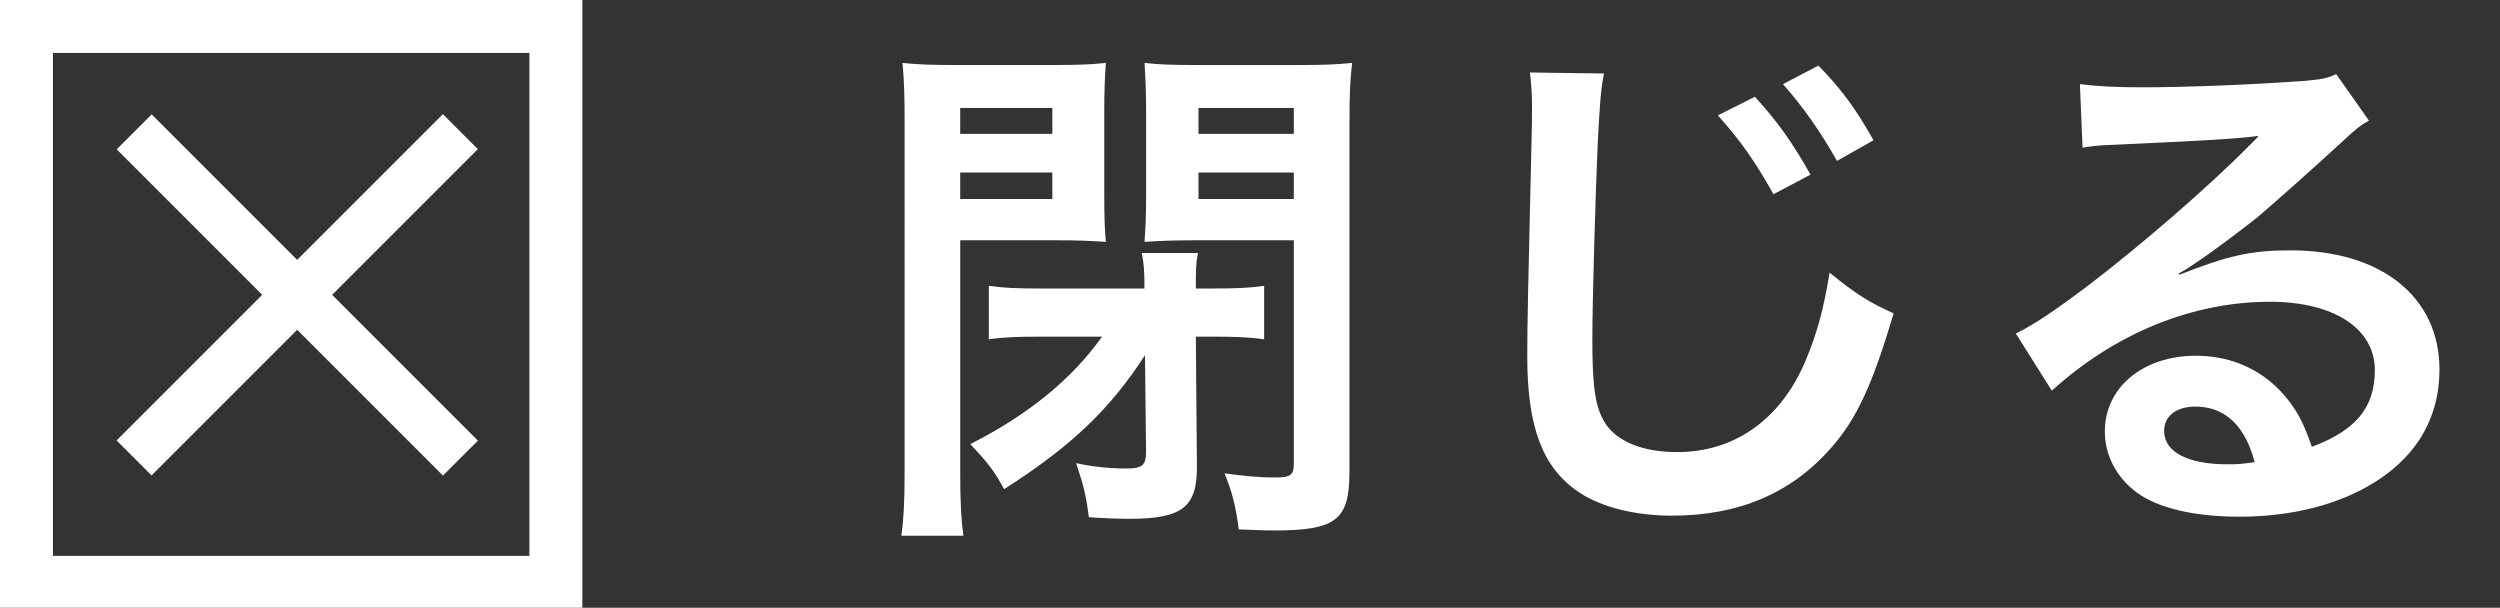
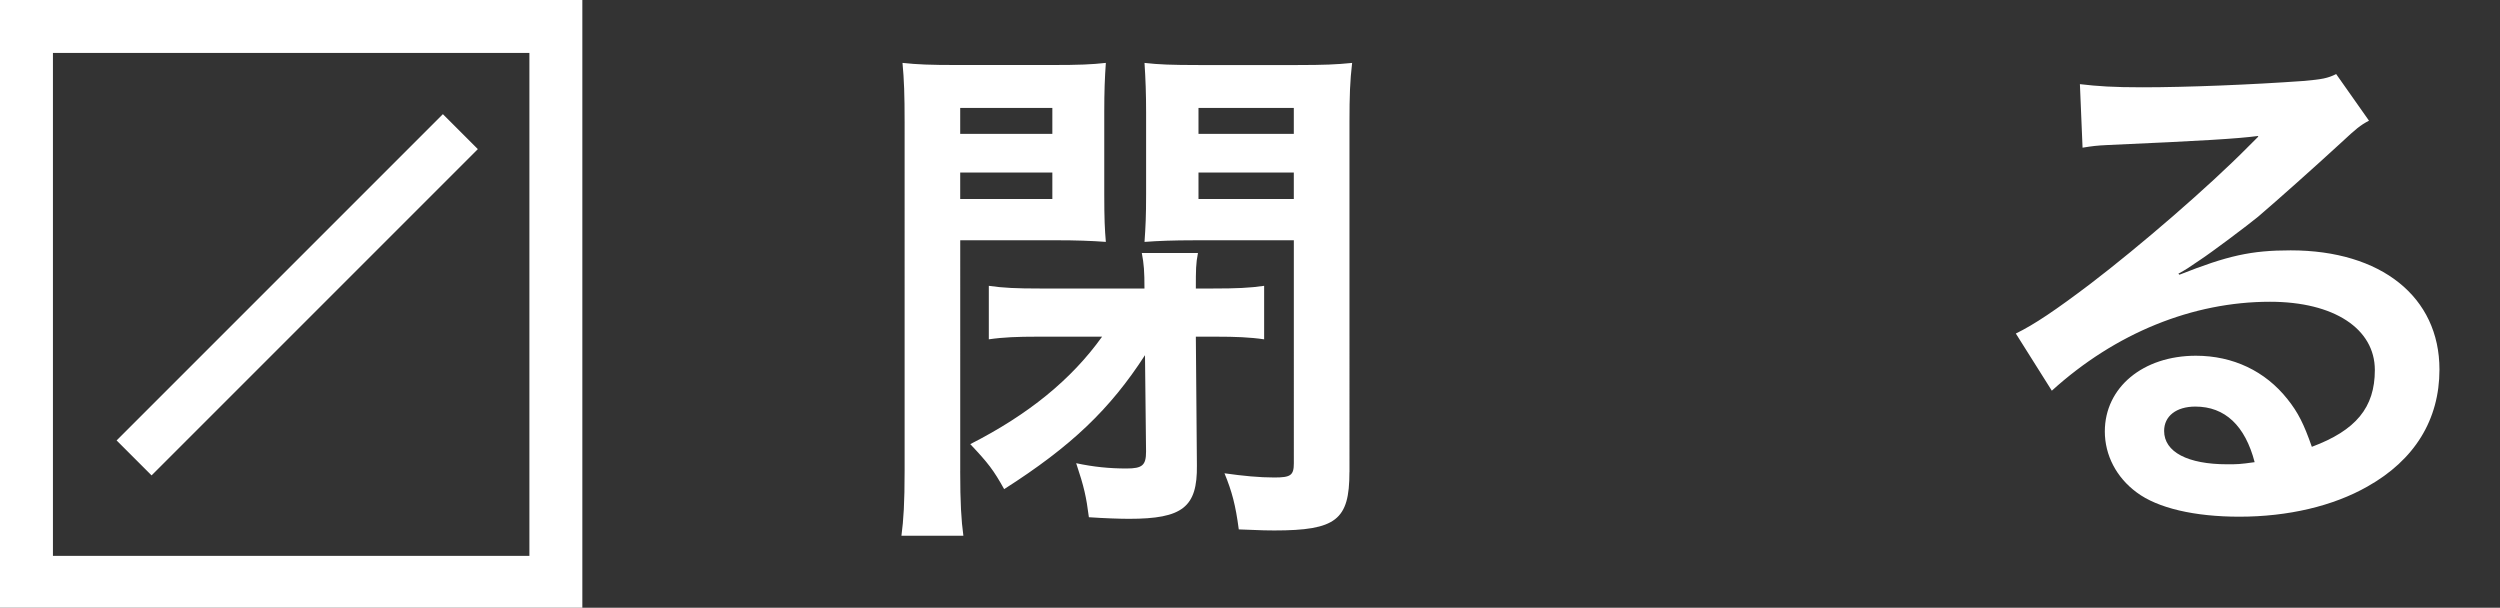
<svg xmlns="http://www.w3.org/2000/svg" version="1.1" id="レイヤー_1" x="0px" y="0px" width="94.446px" height="22.958px" viewBox="0 0 94.446 22.958" enable-background="new 0 0 94.446 22.958" xml:space="preserve">
  <rect x="0" y="0" width="94.446" height="22.958" fill="#333333" stroke="none" />
  <g>
    <g>
      <path fill="#FFFFFF" d="M36.275,17.8c0,1.18,0.04,1.86,0.12,2.44h-2.34c0.08-0.601,0.12-1.24,0.12-2.461V4.637    c0-1.061-0.02-1.62-0.08-2.261c0.56,0.061,1.06,0.08,2.04,0.08h3.601c1.04,0,1.5-0.02,2.041-0.08c-0.04,0.561-0.06,1.08-0.06,1.86    v3.101c0,0.94,0.02,1.341,0.06,1.801c-0.541-0.04-1.121-0.061-1.86-0.061h-3.641V17.8z M36.275,5.057h3.481v-0.98h-3.481V5.057z     M36.275,7.518h3.481V6.517h-3.481V7.518z M39.176,12.719c-0.72,0-1.28,0.02-1.82,0.1v-2.021c0.54,0.08,1.06,0.101,1.92,0.101    h3.96c0-0.641-0.02-0.921-0.1-1.341h2.121c-0.08,0.4-0.08,0.641-0.08,1.341h0.66c0.86,0,1.38-0.021,1.92-0.101v2.021    c-0.54-0.08-1.1-0.1-1.8-0.1h-0.78l0.04,4.86c0.02,1.581-0.54,2.021-2.561,2.021c-0.34,0-0.94-0.02-1.52-0.06    c-0.1-0.78-0.18-1.141-0.48-2.041c0.66,0.141,1.26,0.2,1.9,0.2c0.6,0,0.74-0.12,0.74-0.64l-0.04-3.641    c-1.32,2.04-2.78,3.44-5.321,5.061c-0.4-0.72-0.6-0.98-1.28-1.7c2.2-1.12,3.821-2.44,4.981-4.061H39.176z M50.979,17.84    c0,1.8-0.5,2.2-2.84,2.2c-0.26,0-0.34,0-1.34-0.04c-0.12-0.92-0.26-1.44-0.54-2.12c0.7,0.1,1.32,0.159,1.88,0.159    c0.62,0,0.74-0.079,0.74-0.54V9.078h-3.801c-0.7,0-1.34,0.021-1.84,0.061c0.04-0.58,0.06-0.96,0.06-1.801V4.237    c0-0.68-0.02-1.24-0.06-1.86c0.541,0.061,1.021,0.08,2.041,0.08h3.741c0.98,0,1.48-0.02,2.061-0.08c-0.08,0.681-0.1,1.24-0.1,2.24    V17.84z M45.277,5.057h3.601v-0.98h-3.601V5.057z M45.277,7.518h3.601V6.517h-3.601V7.518z" />
-       <path fill="#FFFFFF" d="M60.596,2.777c-0.12,0.58-0.16,1.16-0.24,2.7c-0.08,1.86-0.2,5.922-0.2,7.342c0,1.9,0.12,2.62,0.52,3.221    c0.46,0.66,1.42,1.04,2.681,1.04c2.161,0,3.901-1.22,4.841-3.421c0.44-1.04,0.7-1.98,0.92-3.36c1.06,0.86,1.5,1.12,2.42,1.54    c-0.8,2.701-1.4,4.001-2.38,5.102c-1.5,1.7-3.481,2.54-6.001,2.54c-1.38,0-2.661-0.319-3.5-0.88c-1.38-0.92-1.96-2.461-1.96-5.141    c0-1.041,0.04-3.062,0.16-8.062c0.02-0.6,0.02-1.02,0.02-1.3c0-0.561-0.02-0.84-0.08-1.36L60.596,2.777z M66.297,3.657    c0.86,0.94,1.4,1.7,2.101,2.94l-1.4,0.74c-0.68-1.22-1.24-2.021-2.1-2.98L66.297,3.657z M69.398,6.078    c-0.62-1.101-1.28-2.041-2.041-2.9l1.34-0.7c0.9,0.92,1.44,1.68,2.08,2.82L69.398,6.078z" />
      <path fill="#FFFFFF" d="M82.337,10.378c1.82-0.72,2.7-0.92,4.201-0.92c3.421,0,5.621,1.76,5.621,4.501c0,1.9-0.94,3.42-2.72,4.421    c-1.3,0.74-3.001,1.14-4.841,1.14c-1.68,0-3.081-0.319-3.881-0.92c-0.76-0.561-1.2-1.4-1.2-2.301c0-1.66,1.44-2.86,3.441-2.86    c1.4,0,2.621,0.58,3.46,1.641c0.4,0.5,0.62,0.94,0.92,1.8c1.66-0.62,2.38-1.479,2.38-2.9c0-1.561-1.541-2.58-3.961-2.58    c-2.92,0-5.841,1.18-8.242,3.36l-1.36-2.16c0.7-0.341,1.5-0.881,2.821-1.881c1.86-1.42,4.461-3.66,5.981-5.201    c0.04-0.04,0.24-0.24,0.36-0.359l-0.02-0.021c-0.76,0.1-2.041,0.18-5.661,0.34c-0.44,0.021-0.58,0.04-0.96,0.101l-0.1-2.4    c0.68,0.08,1.26,0.119,2.36,0.119c1.7,0,4.141-0.1,6.081-0.239c0.7-0.061,0.92-0.101,1.24-0.261l1.24,1.761    c-0.34,0.18-0.48,0.3-1.04,0.82c-1,0.92-2.46,2.221-3.141,2.801c-0.36,0.3-1.8,1.38-2.201,1.64c-0.5,0.341-0.5,0.341-0.82,0.521    L82.337,10.378z M82.937,15.36c-0.72,0-1.18,0.359-1.18,0.92c0,0.8,0.9,1.26,2.38,1.26c0.38,0,0.48,0,1.04-0.08    C84.817,16.08,84.057,15.36,82.937,15.36z" />
    </g>
    <g>
      <rect x="10.297" y="2.421" transform="matrix(0.707 0.707 -0.707 0.707 11.163 -4.679)" fill="#FFFFFF" width="1.868" height="17.435" />
-       <rect x="10.297" y="2.421" transform="matrix(-0.707 0.707 -0.707 -0.707 27.047 11.078)" fill="#FFFFFF" width="1.868" height="17.433" />
    </g>
    <rect x="1" y="1" fill="none" stroke="#FFFFFF" stroke-width="2" stroke-miterlimit="10" width="20" height="21" />
  </g>
</svg>